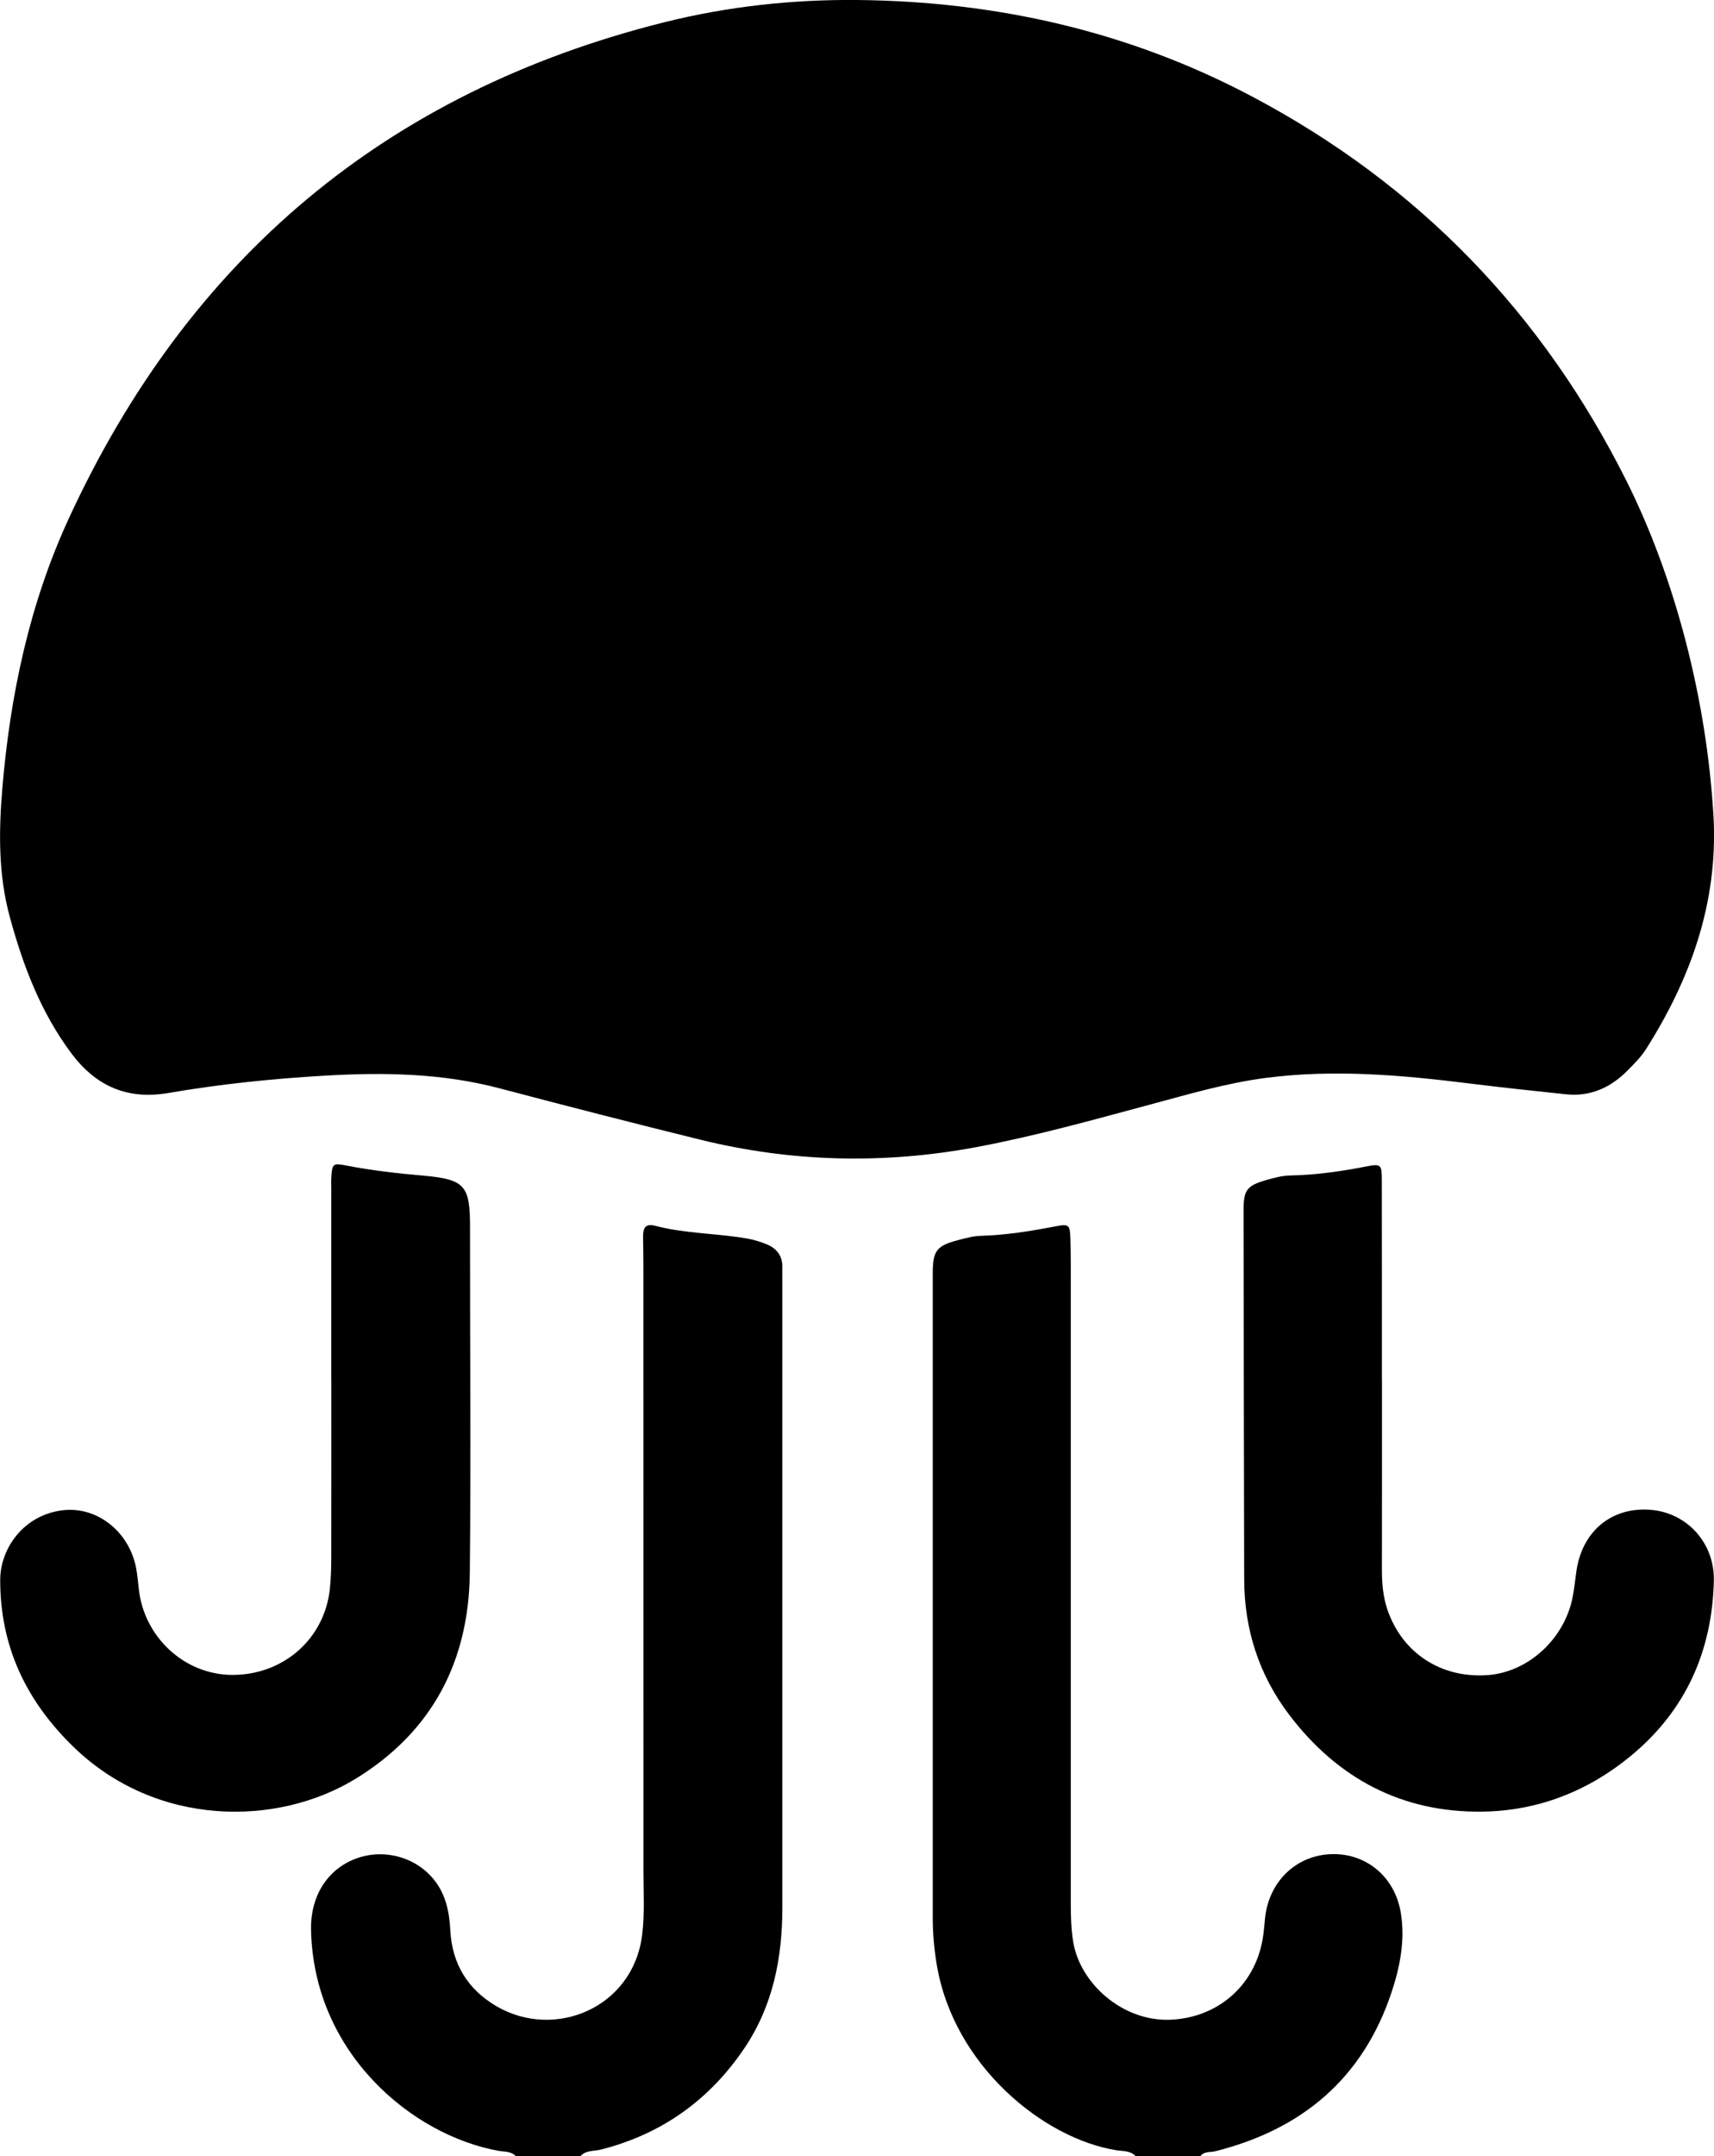
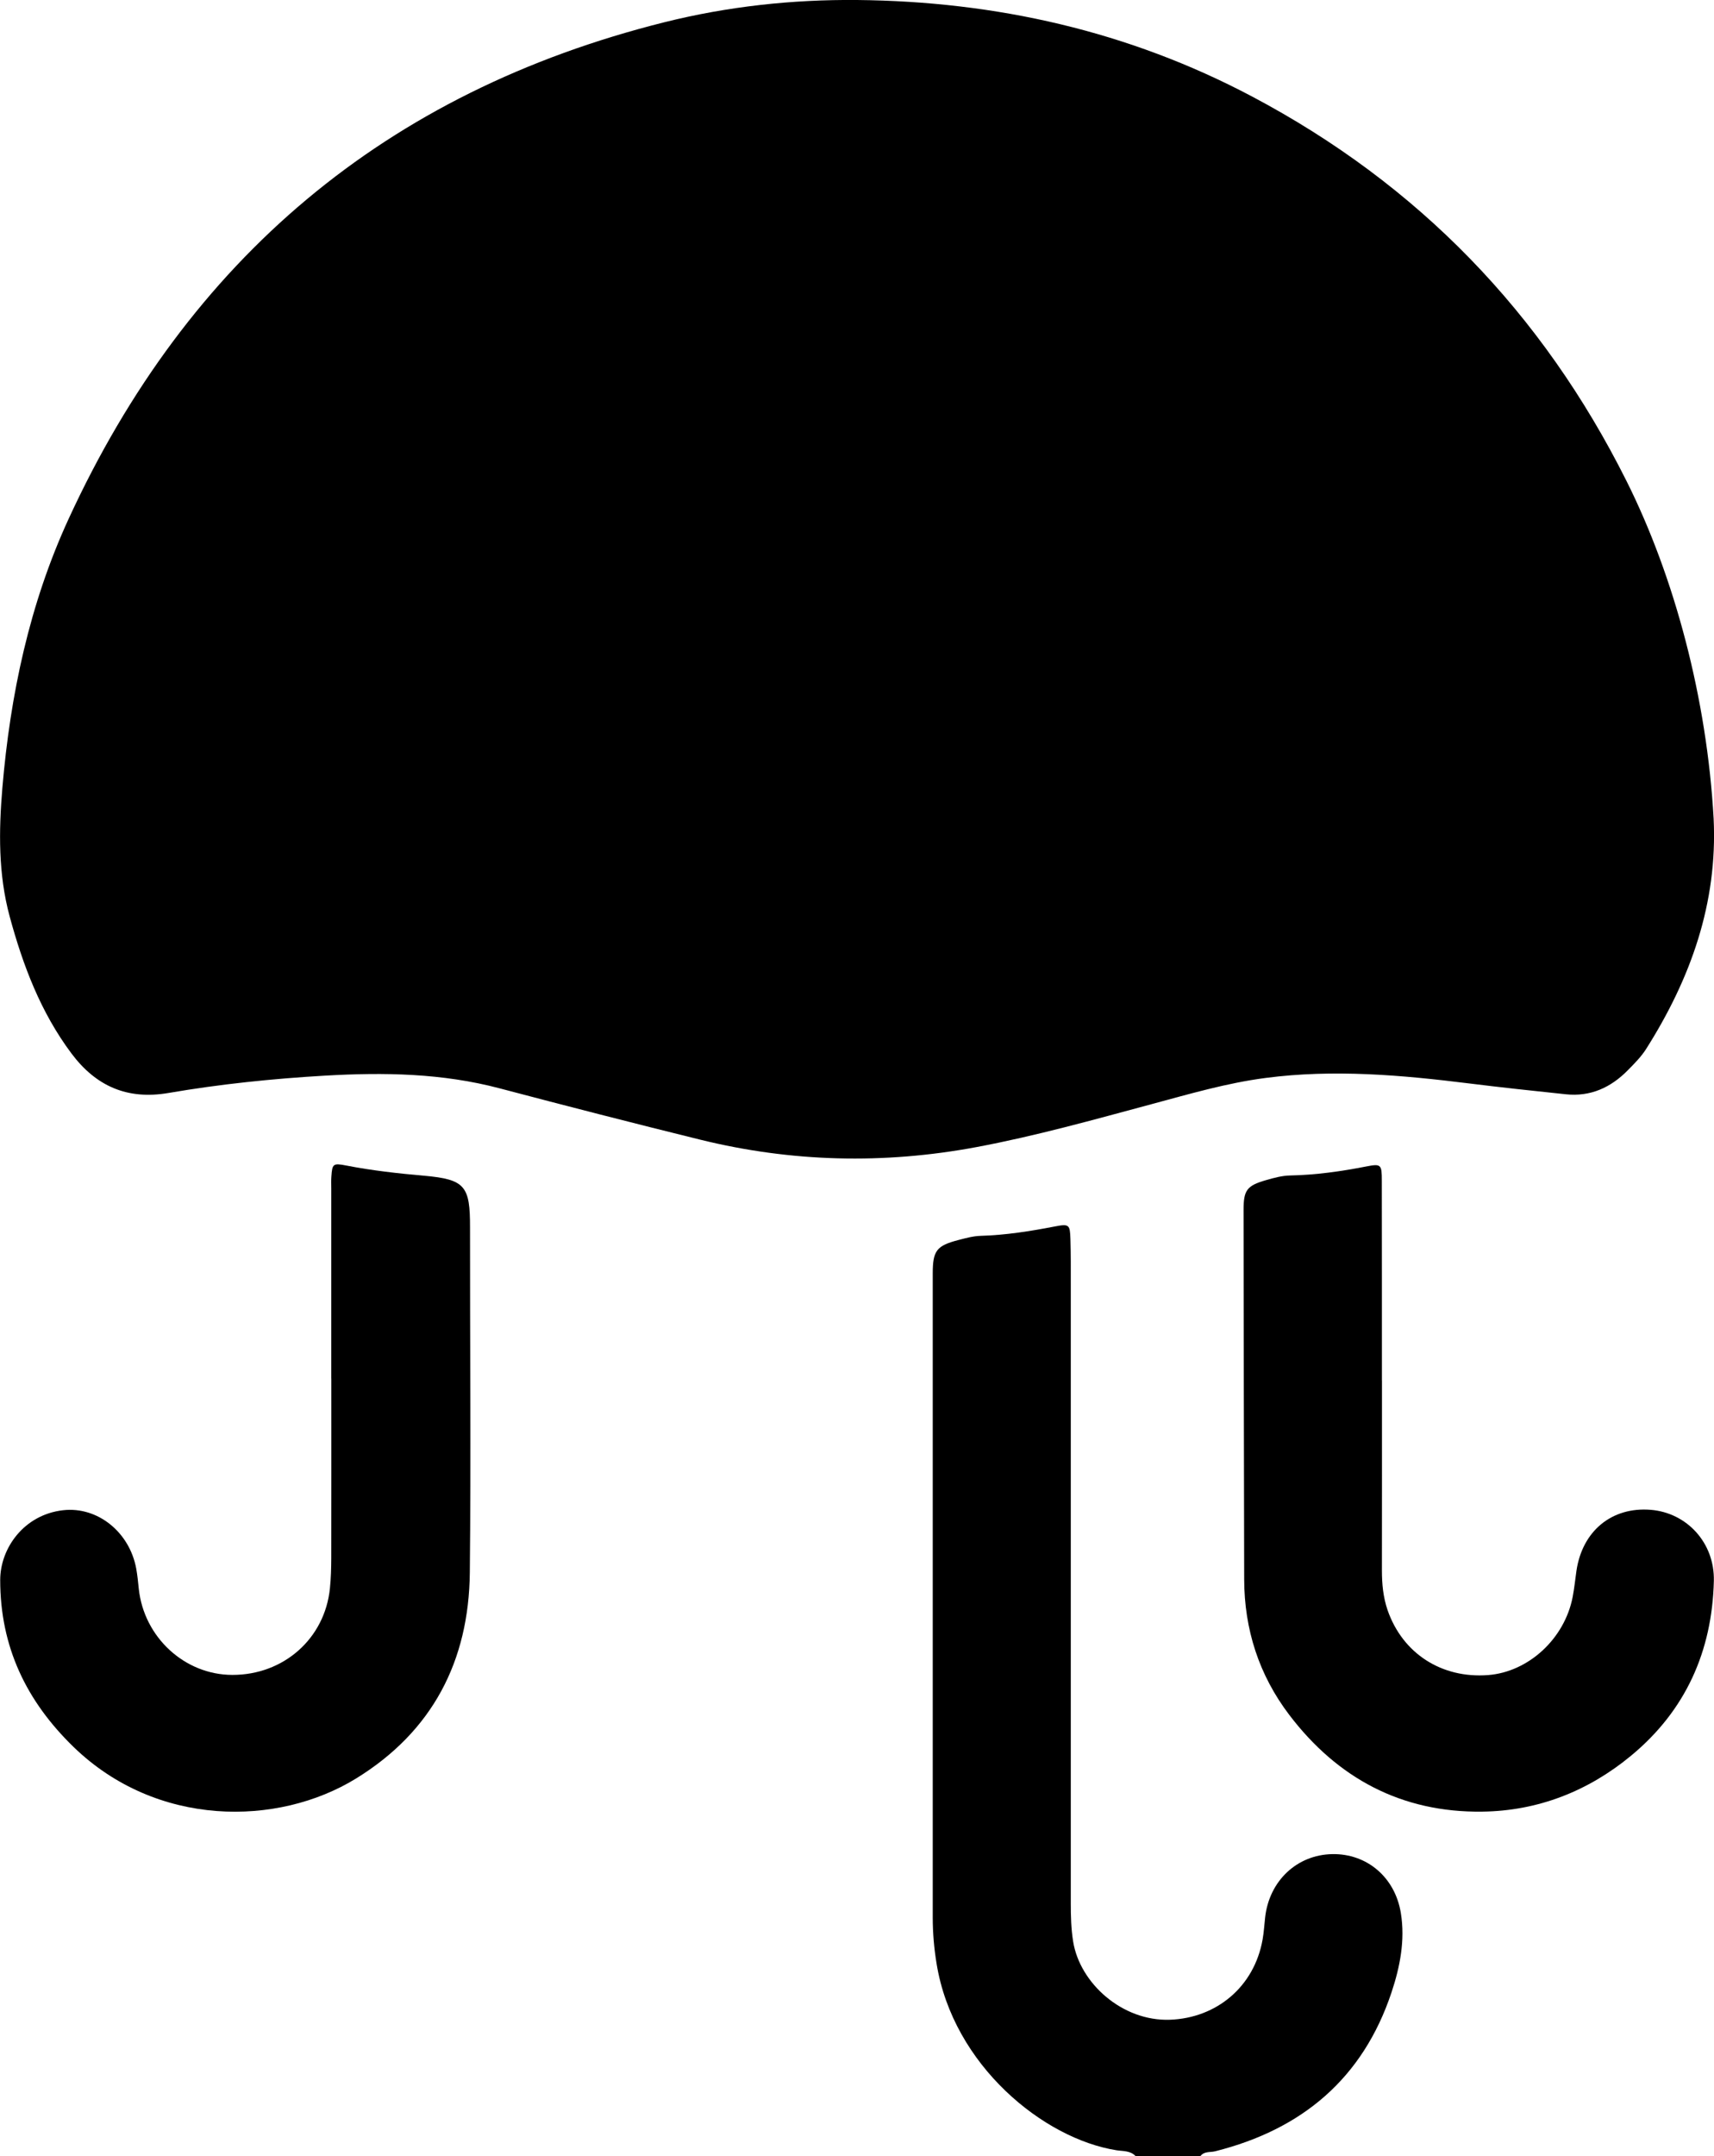
<svg xmlns="http://www.w3.org/2000/svg" id="Capa_2" data-name="Capa 2" viewBox="0 0 333.01 418.67">
  <g id="Capa_1-2" data-name="Capa 1">
    <g>
-       <path d="m100.2,418.67c-.91-.95-2.18-.81-3.31-1.01-16.81-3.01-36-18.97-36.46-42.99-.12-6.34,3.06-11.56,8.54-13.69,5.42-2.1,11.68-.48,15.31,3.98,2.34,2.88,3.02,6.29,3.21,9.88.34,6.5,3.38,11.48,8.99,14.75,11.26,6.57,26.47.35,28.27-13.79.53-4.18.26-8.35.26-12.53,0-39.09,0-78.18-.01-117.27,0-1.96-.04-3.92-.06-5.88-.02-1.56.42-2.6,2.3-2.1,5.86,1.54,11.95,1.45,17.88,2.48,1.28.22,2.55.61,3.76,1.09,2,.8,3.17,2.26,3.12,4.51-.02.78,0,1.57,0,2.35,0,40.66,0,81.32,0,121.98,0,9.72-1.8,19-7.33,27.23-6.77,10.07-16.02,16.71-27.86,19.74-1.35.35-2.94.09-4.03,1.28h-12.59Z" />
      <path d="m220.62,418.67c-1.01-1.07-2.43-.93-3.67-1.12-14.16-2.22-31.76-16.46-34.98-36.22-.49-2.98-.75-5.96-.75-8.97,0-41.69,0-83.38,0-125.08,0-4.44.75-5.4,5.07-6.51,1.39-.36,2.82-.75,4.24-.79,4.87-.14,9.64-.9,14.41-1.82,2.79-.54,2.94-.36,3.03,2.44.09,2.87.07,5.75.07,8.63,0,40.12,0,80.25,0,120.37,0,2.48.06,4.94.46,7.42,1.29,8.05,9.51,15.52,18.83,15.18,9.06-.34,16.37-6.43,17.98-15.6.25-1.41.33-2.85.49-4.28.8-7.09,6.18-12.15,13.03-12.28,6.73-.13,12.22,4.49,13.34,11.46.85,5.28-.17,10.46-1.83,15.43-5.57,16.67-17.36,26.57-34.24,30.81-.98.25-2.14-.04-2.88.95h-12.59Z" />
      <path d="m332.94,158.98c.79,16.4-4.47,31.07-13.12,44.72-.97,1.53-2.3,2.85-3.58,4.15-3.29,3.34-7.24,5.15-12.03,4.64-6.25-.66-12.5-1.32-18.74-2.1-13.16-1.64-26.35-2.8-39.58-1.07-7.54.98-14.86,3.13-22.19,5.1-11.25,3.02-22.47,6.17-33.95,8.32-18.07,3.38-35.99,2.94-53.81-1.46-12.97-3.2-25.91-6.52-38.82-9.93-11.18-2.96-22.49-3.14-33.94-2.48-10.22.59-20.38,1.64-30.46,3.37-7.97,1.36-14.06-1.3-18.84-7.68-5.99-8.01-9.43-17.11-12.01-26.63-2.22-8.22-2.11-16.6-1.41-24.93,1.53-18.07,5.27-35.74,12.88-52.26C36.54,50.35,74.91,17.86,129.12,4.31,141.42,1.24,153.95-.11,166.51,0c26.97.26,52.71,6.02,76.75,18.74,32.34,17.11,56.42,42.06,72.74,74.64,9.33,18.63,15.64,42.24,16.94,65.6Z" />
      <path d="m64.36,267.68c0-12.28,0-24.57,0-36.85,0-.78-.04-1.57.02-2.35.17-2.46.31-2.66,2.86-2.16,5.02.98,10.07,1.54,15.17,1.99,8.01.7,8.92,2.05,8.91,10.03-.02,22.35.19,44.7-.04,67.04-.18,17.14-7.23,30.83-22.11,39.98-15.24,9.37-38.75,9.5-54.88-6.13C5.1,330.31.04,319.77.04,306.81c0-6.15,4.6-12.69,12.23-13.55,6.71-.75,12.91,4.27,14.2,11.35.23,1.28.36,2.59.49,3.88.99,9.43,8.91,16.74,18.18,16.75,9.96.02,17.97-7.05,18.96-16.81.2-1.95.25-3.91.26-5.87.02-11.63.01-23.26.01-34.89h0Z" />
      <path d="m268.5,268.09c0,12.28.01,24.57-.01,36.85,0,2.63.24,5.21,1.1,7.72,2.92,8.42,10.51,13.31,19.55,12.61,7.84-.61,14.85-7.07,16.41-15.17.32-1.67.49-3.36.73-5.04,1.13-7.76,6.86-12.48,14.41-11.88,7.04.56,12.47,6.41,12.29,13.82-.33,13.64-5.49,25.19-16.11,33.95-8.33,6.88-18.09,10.71-28.91,10.84-15.62.2-28.1-6.46-37.48-18.8-5.88-7.74-8.73-16.6-8.75-26.31-.06-23.91-.09-47.82-.12-71.74,0-3.85.64-4.71,4.41-5.79,1.5-.43,3.07-.86,4.62-.89,5-.1,9.9-.79,14.8-1.75,2.9-.57,3.03-.38,3.03,2.77.03,12.94.01,25.87.02,38.81Z" />
    </g>
  </g>
</svg>